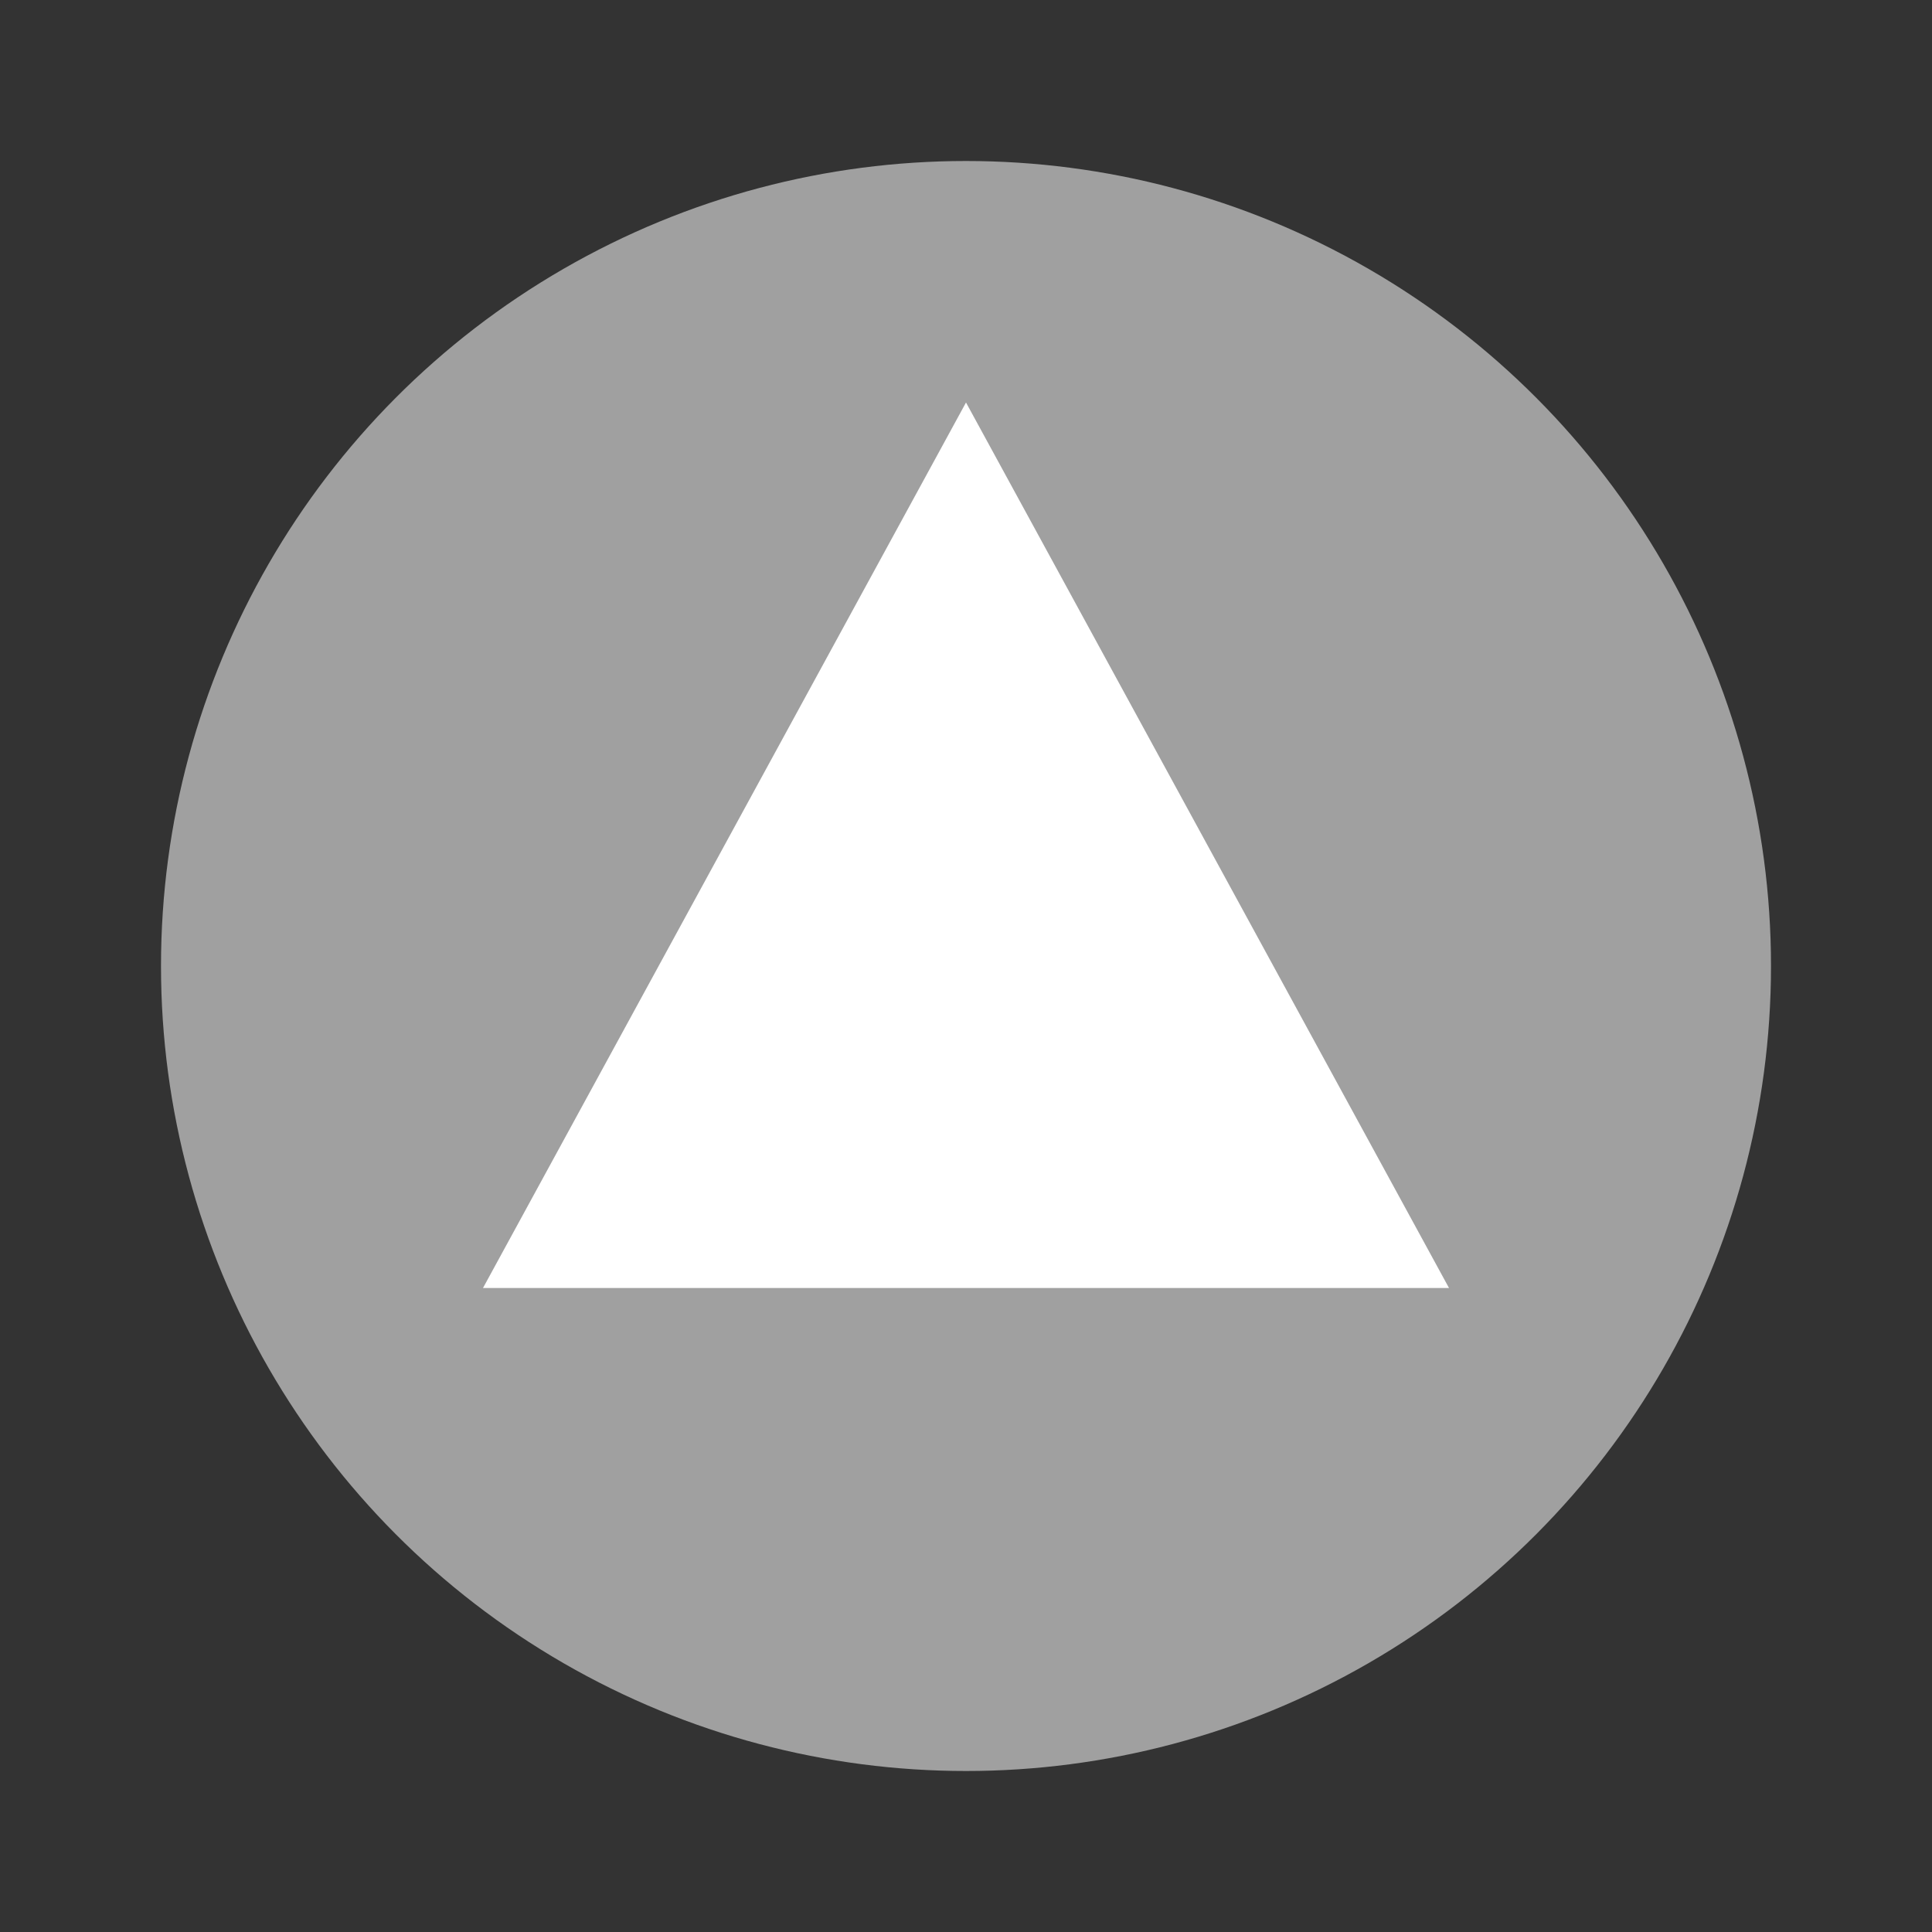
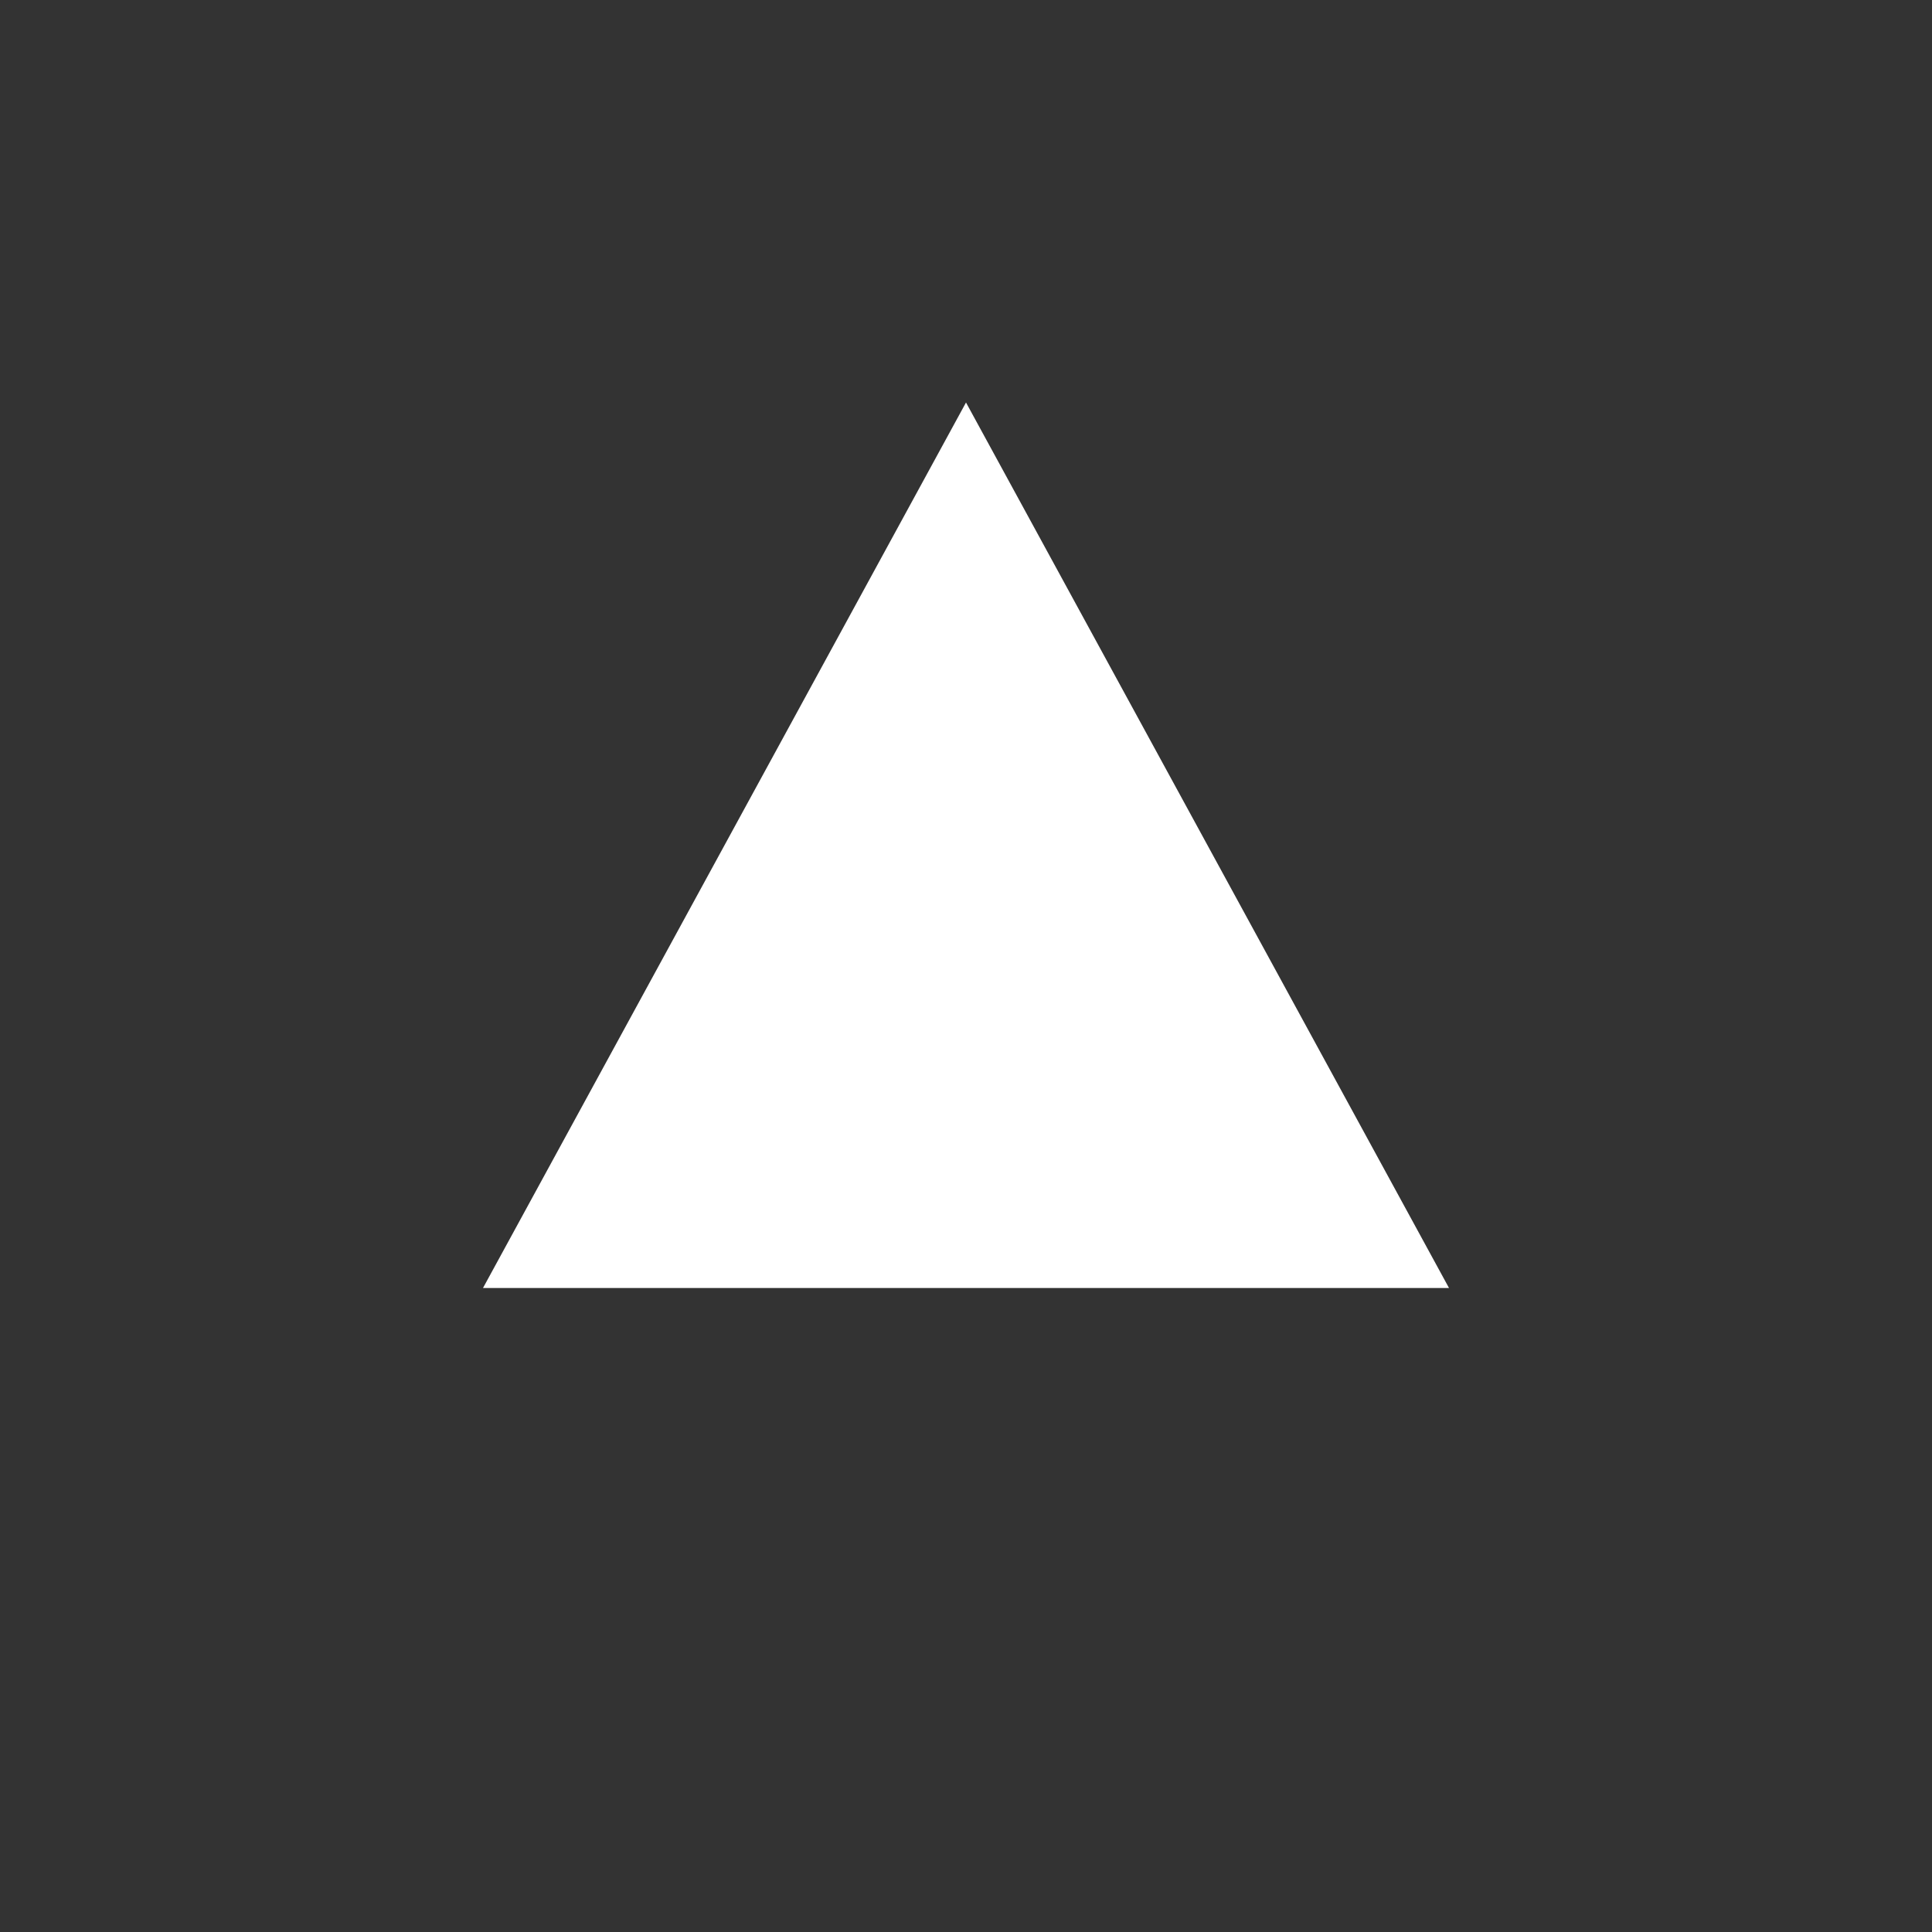
<svg xmlns="http://www.w3.org/2000/svg" viewBox="0 0 24 24" fill="none" stroke="currentColor" stroke-width="0" stroke-linecap="round" stroke-linejoin="round">
  <rect x="0" y="0" width="24" height="24" fill="#333333" stroke="none" />
-   <circle fill="#a0a0a0" cx="12" cy="12" r="10" />
  <polygon fill="#ffffff" points="12 5 6 16 18 16" />
</svg>